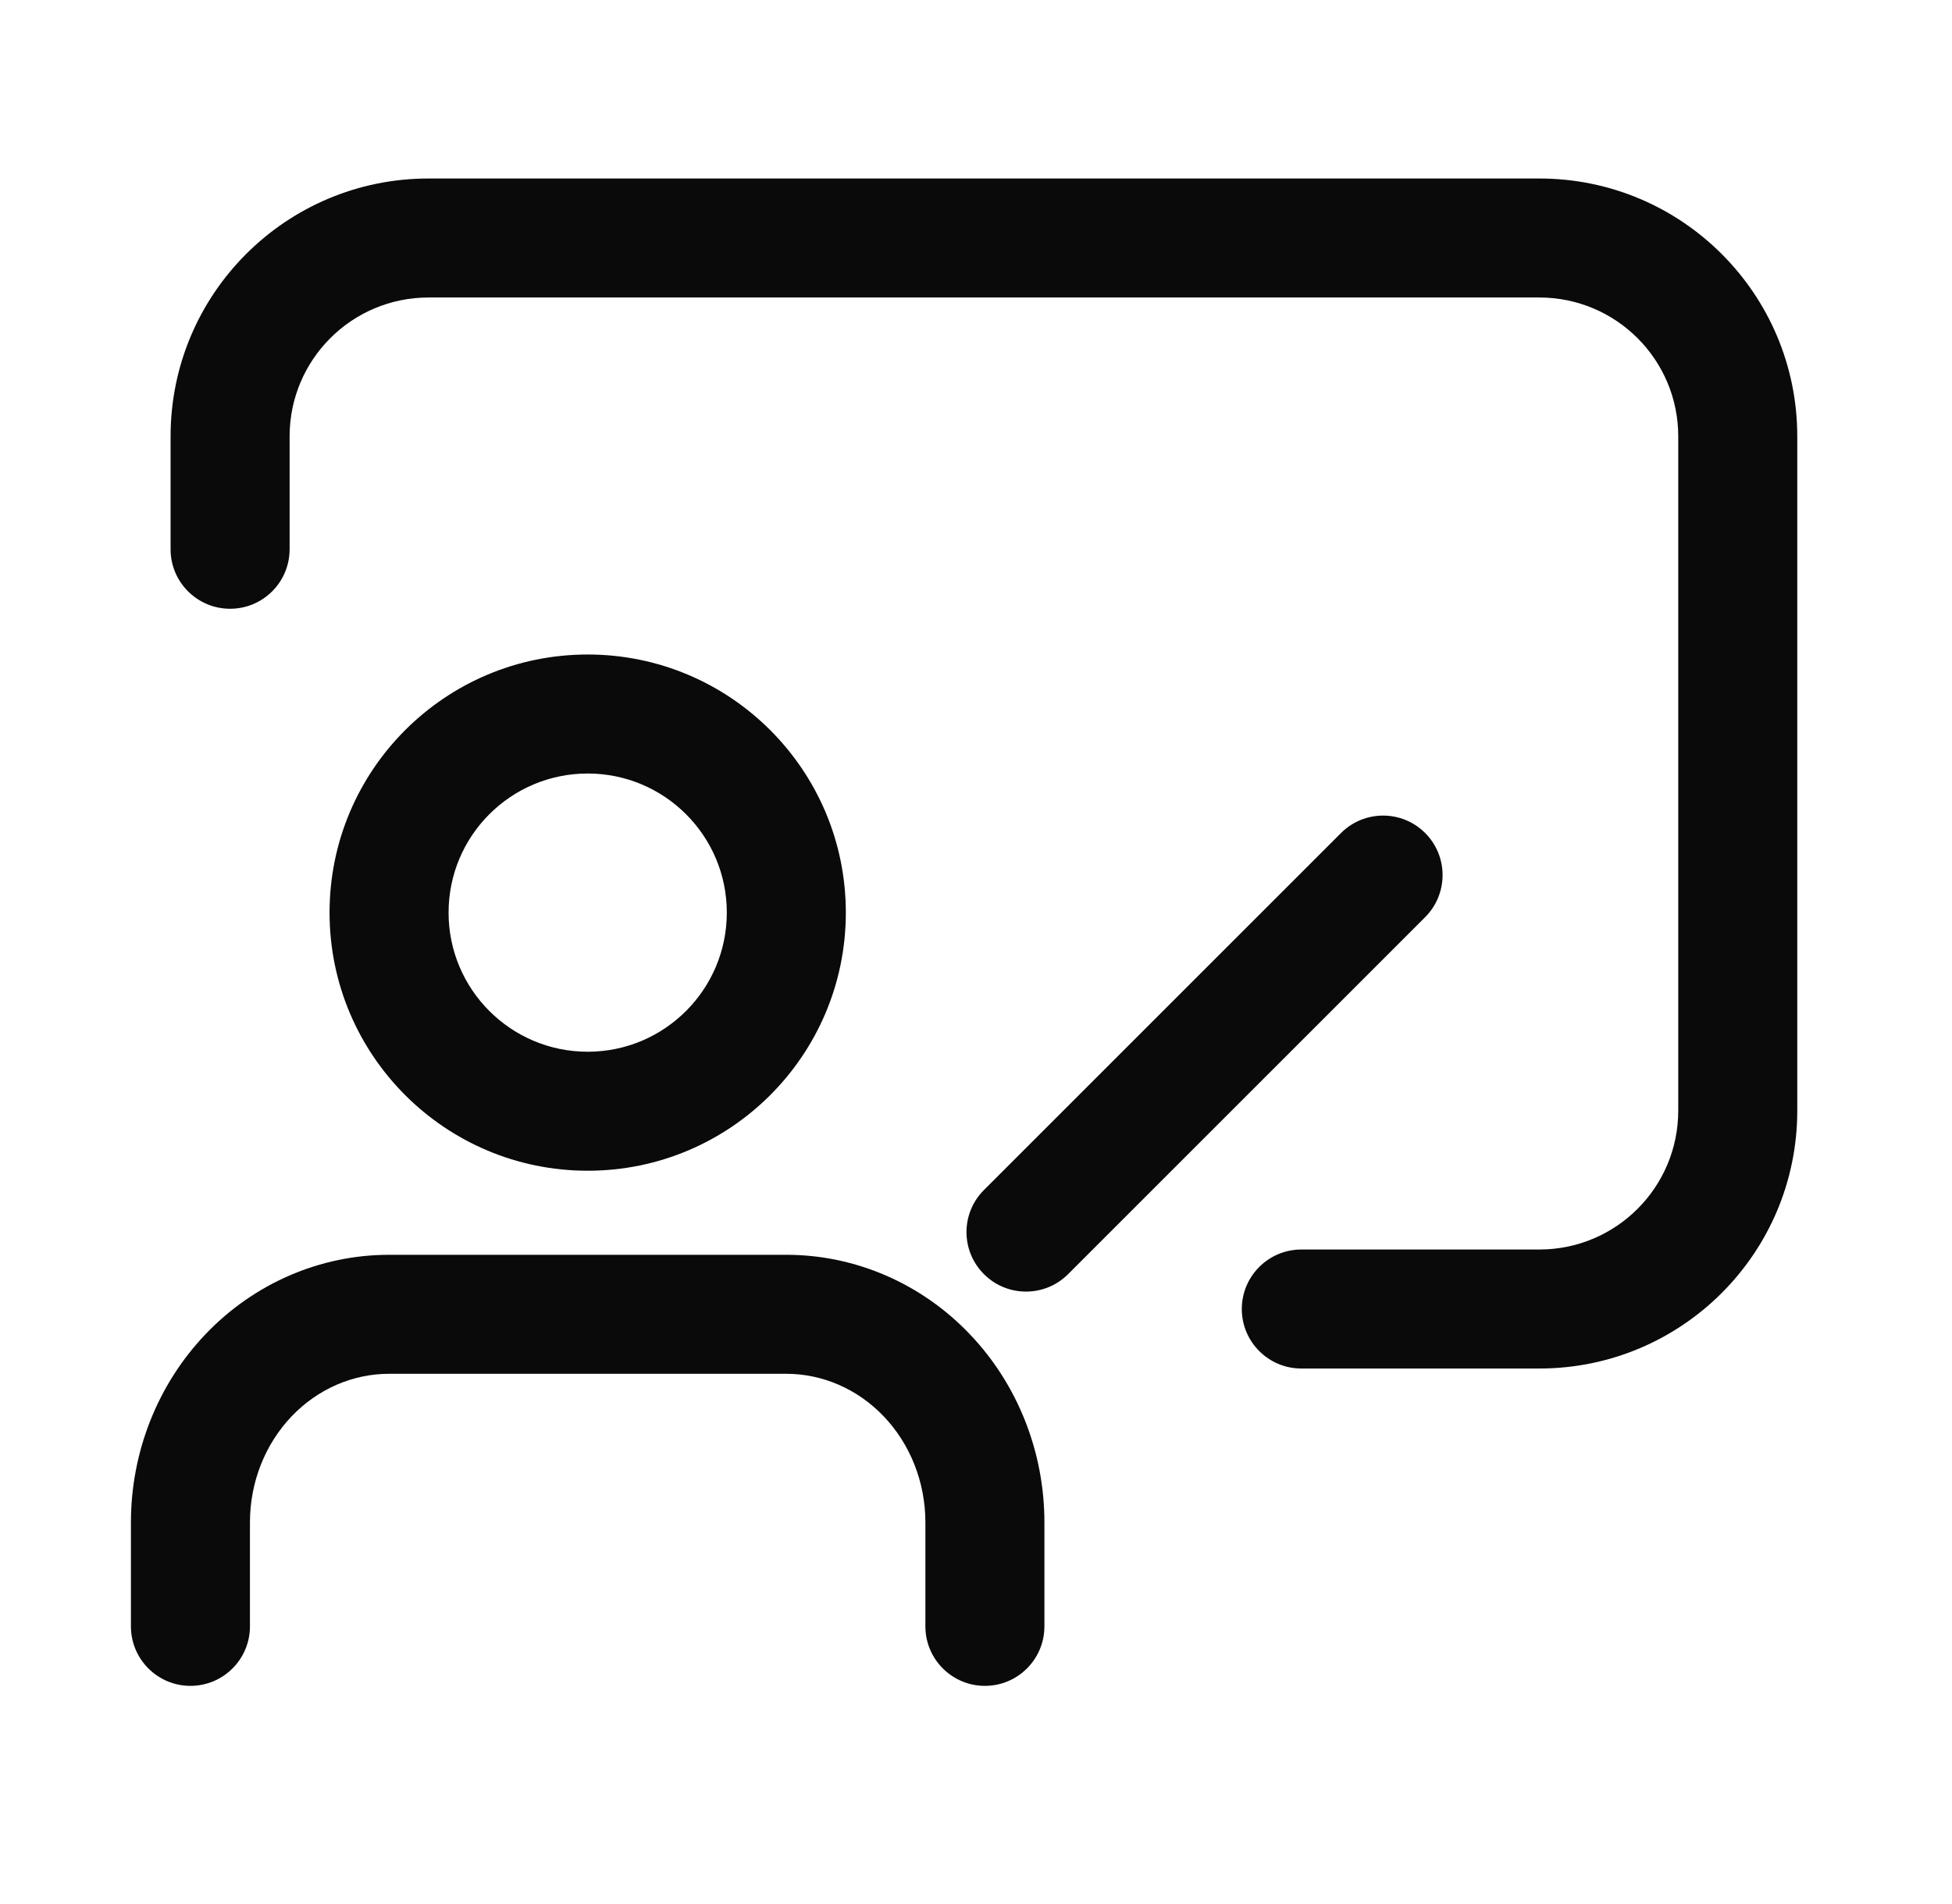
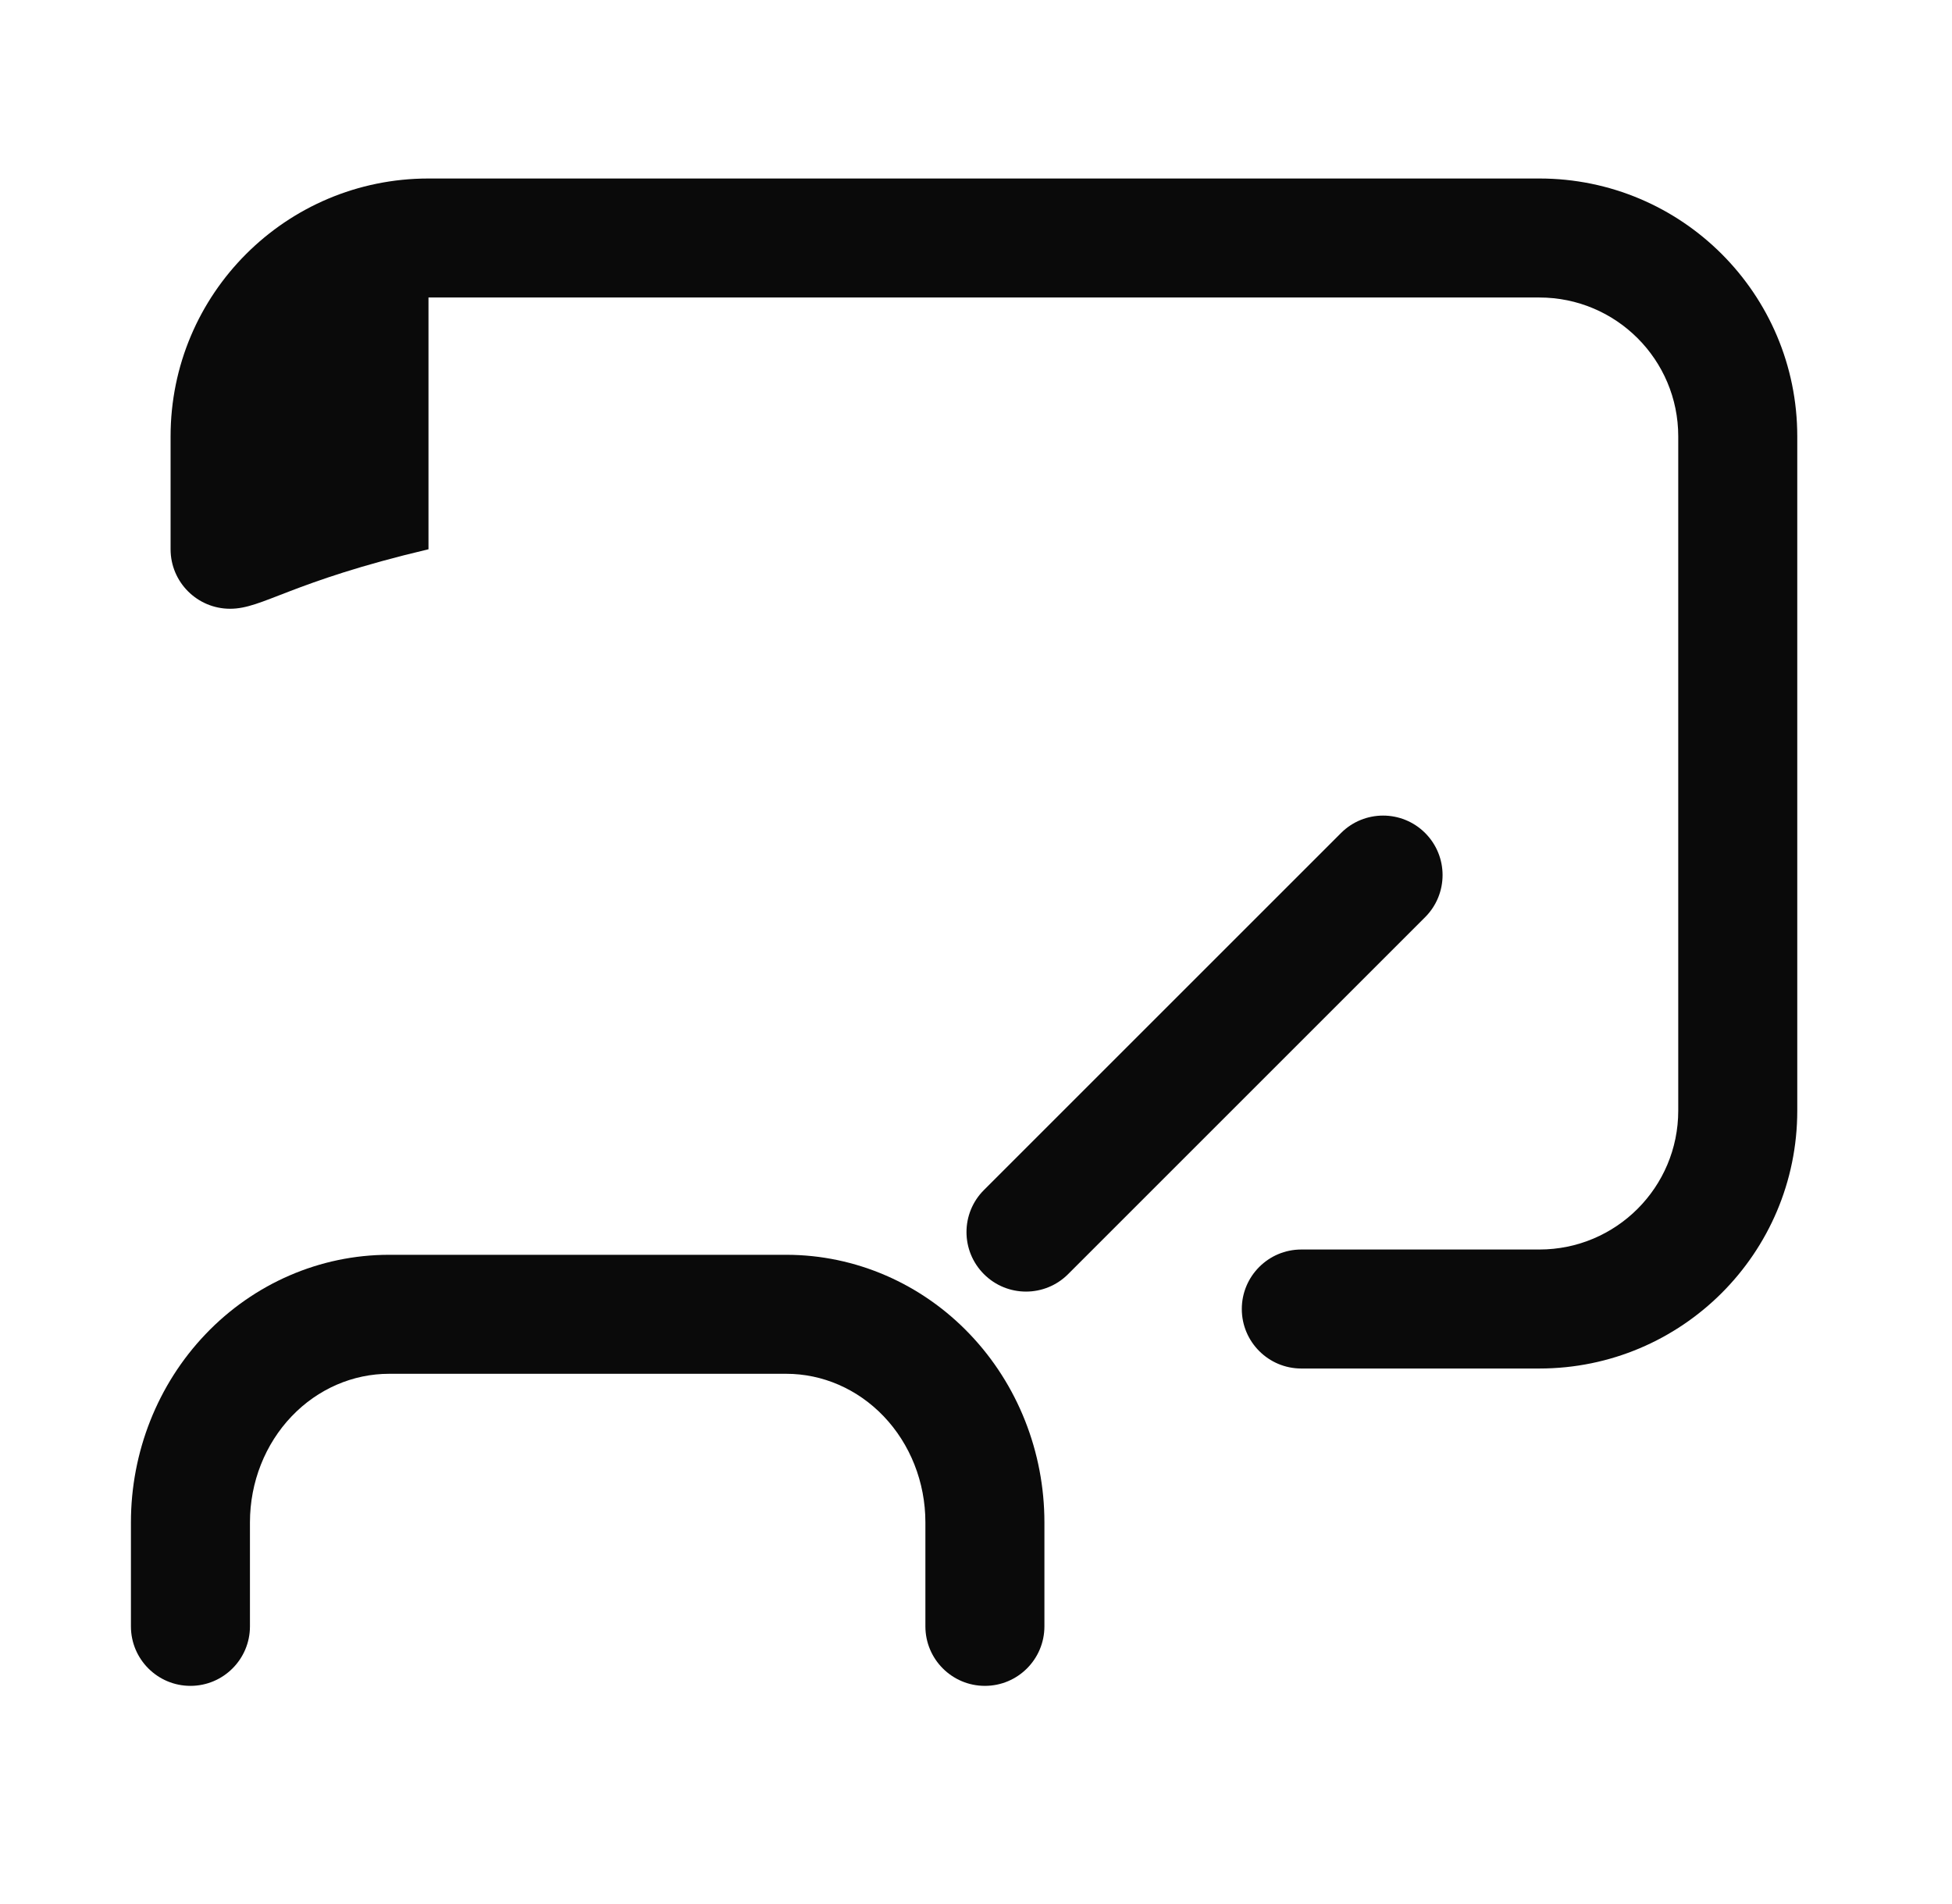
<svg xmlns="http://www.w3.org/2000/svg" width="41" height="40" viewBox="0 0 41 40" fill="none">
  <path fill-rule="evenodd" clip-rule="evenodd" d="M4.318 28.028C5.329 26.968 6.715 26.361 8.172 26.361H16.515C17.973 26.361 19.358 26.968 20.369 28.028C21.379 29.086 21.937 30.509 21.937 31.982V34.167C21.937 34.857 21.377 35.417 20.687 35.417C19.997 35.417 19.437 34.857 19.437 34.167V31.982C19.437 31.136 19.116 30.335 18.561 29.754C18.008 29.175 17.271 28.861 16.515 28.861H8.172C7.416 28.861 6.679 29.175 6.126 29.754C5.571 30.335 5.25 31.136 5.25 31.982V34.167C5.25 34.857 4.69 35.417 4 35.417C3.31 35.417 2.75 34.857 2.75 34.167V31.982C2.75 30.509 3.308 29.086 4.318 28.028Z" fill="#0A0A0A" />
-   <path fill-rule="evenodd" clip-rule="evenodd" d="M12.344 16.25C10.73 16.25 9.422 17.558 9.422 19.172C9.422 20.786 10.73 22.095 12.344 22.095C13.957 22.095 15.266 20.786 15.266 19.172C15.266 17.558 13.957 16.25 12.344 16.25ZM6.922 19.172C6.922 16.178 9.35 13.75 12.344 13.75C15.338 13.75 17.766 16.178 17.766 19.172C17.766 22.167 15.338 24.595 12.344 24.595C9.35 24.595 6.922 22.167 6.922 19.172Z" fill="#0A0A0A" />
-   <path fill-rule="evenodd" clip-rule="evenodd" d="M3.583 9.167C3.583 6.175 6.008 3.75 9 3.75H32.333C35.325 3.75 37.75 6.175 37.75 9.167V23.333C37.75 26.325 35.325 28.75 32.333 28.75H27.333C26.643 28.75 26.083 28.19 26.083 27.5C26.083 26.81 26.643 26.25 27.333 26.25H32.333C33.944 26.25 35.25 24.944 35.25 23.333V9.167C35.25 7.556 33.944 6.25 32.333 6.25H9C7.389 6.25 6.083 7.556 6.083 9.167V11.539C6.083 12.229 5.524 12.789 4.833 12.789C4.143 12.789 3.583 12.229 3.583 11.539V9.167Z" fill="#0A0A0A" />
+   <path fill-rule="evenodd" clip-rule="evenodd" d="M3.583 9.167C3.583 6.175 6.008 3.75 9 3.75H32.333C35.325 3.75 37.75 6.175 37.75 9.167V23.333C37.75 26.325 35.325 28.75 32.333 28.75H27.333C26.643 28.75 26.083 28.19 26.083 27.5C26.083 26.81 26.643 26.25 27.333 26.25H32.333C33.944 26.25 35.25 24.944 35.25 23.333V9.167C35.25 7.556 33.944 6.25 32.333 6.25H9V11.539C6.083 12.229 5.524 12.789 4.833 12.789C4.143 12.789 3.583 12.229 3.583 11.539V9.167Z" fill="#0A0A0A" />
  <path fill-rule="evenodd" clip-rule="evenodd" d="M29.934 17.5C30.422 17.988 30.422 18.779 29.934 19.268L22.434 26.768C21.946 27.256 21.155 27.256 20.667 26.768C20.178 26.279 20.178 25.488 20.667 25L28.167 17.5C28.655 17.012 29.446 17.012 29.934 17.5Z" fill="#0A0A0A" />
</svg>